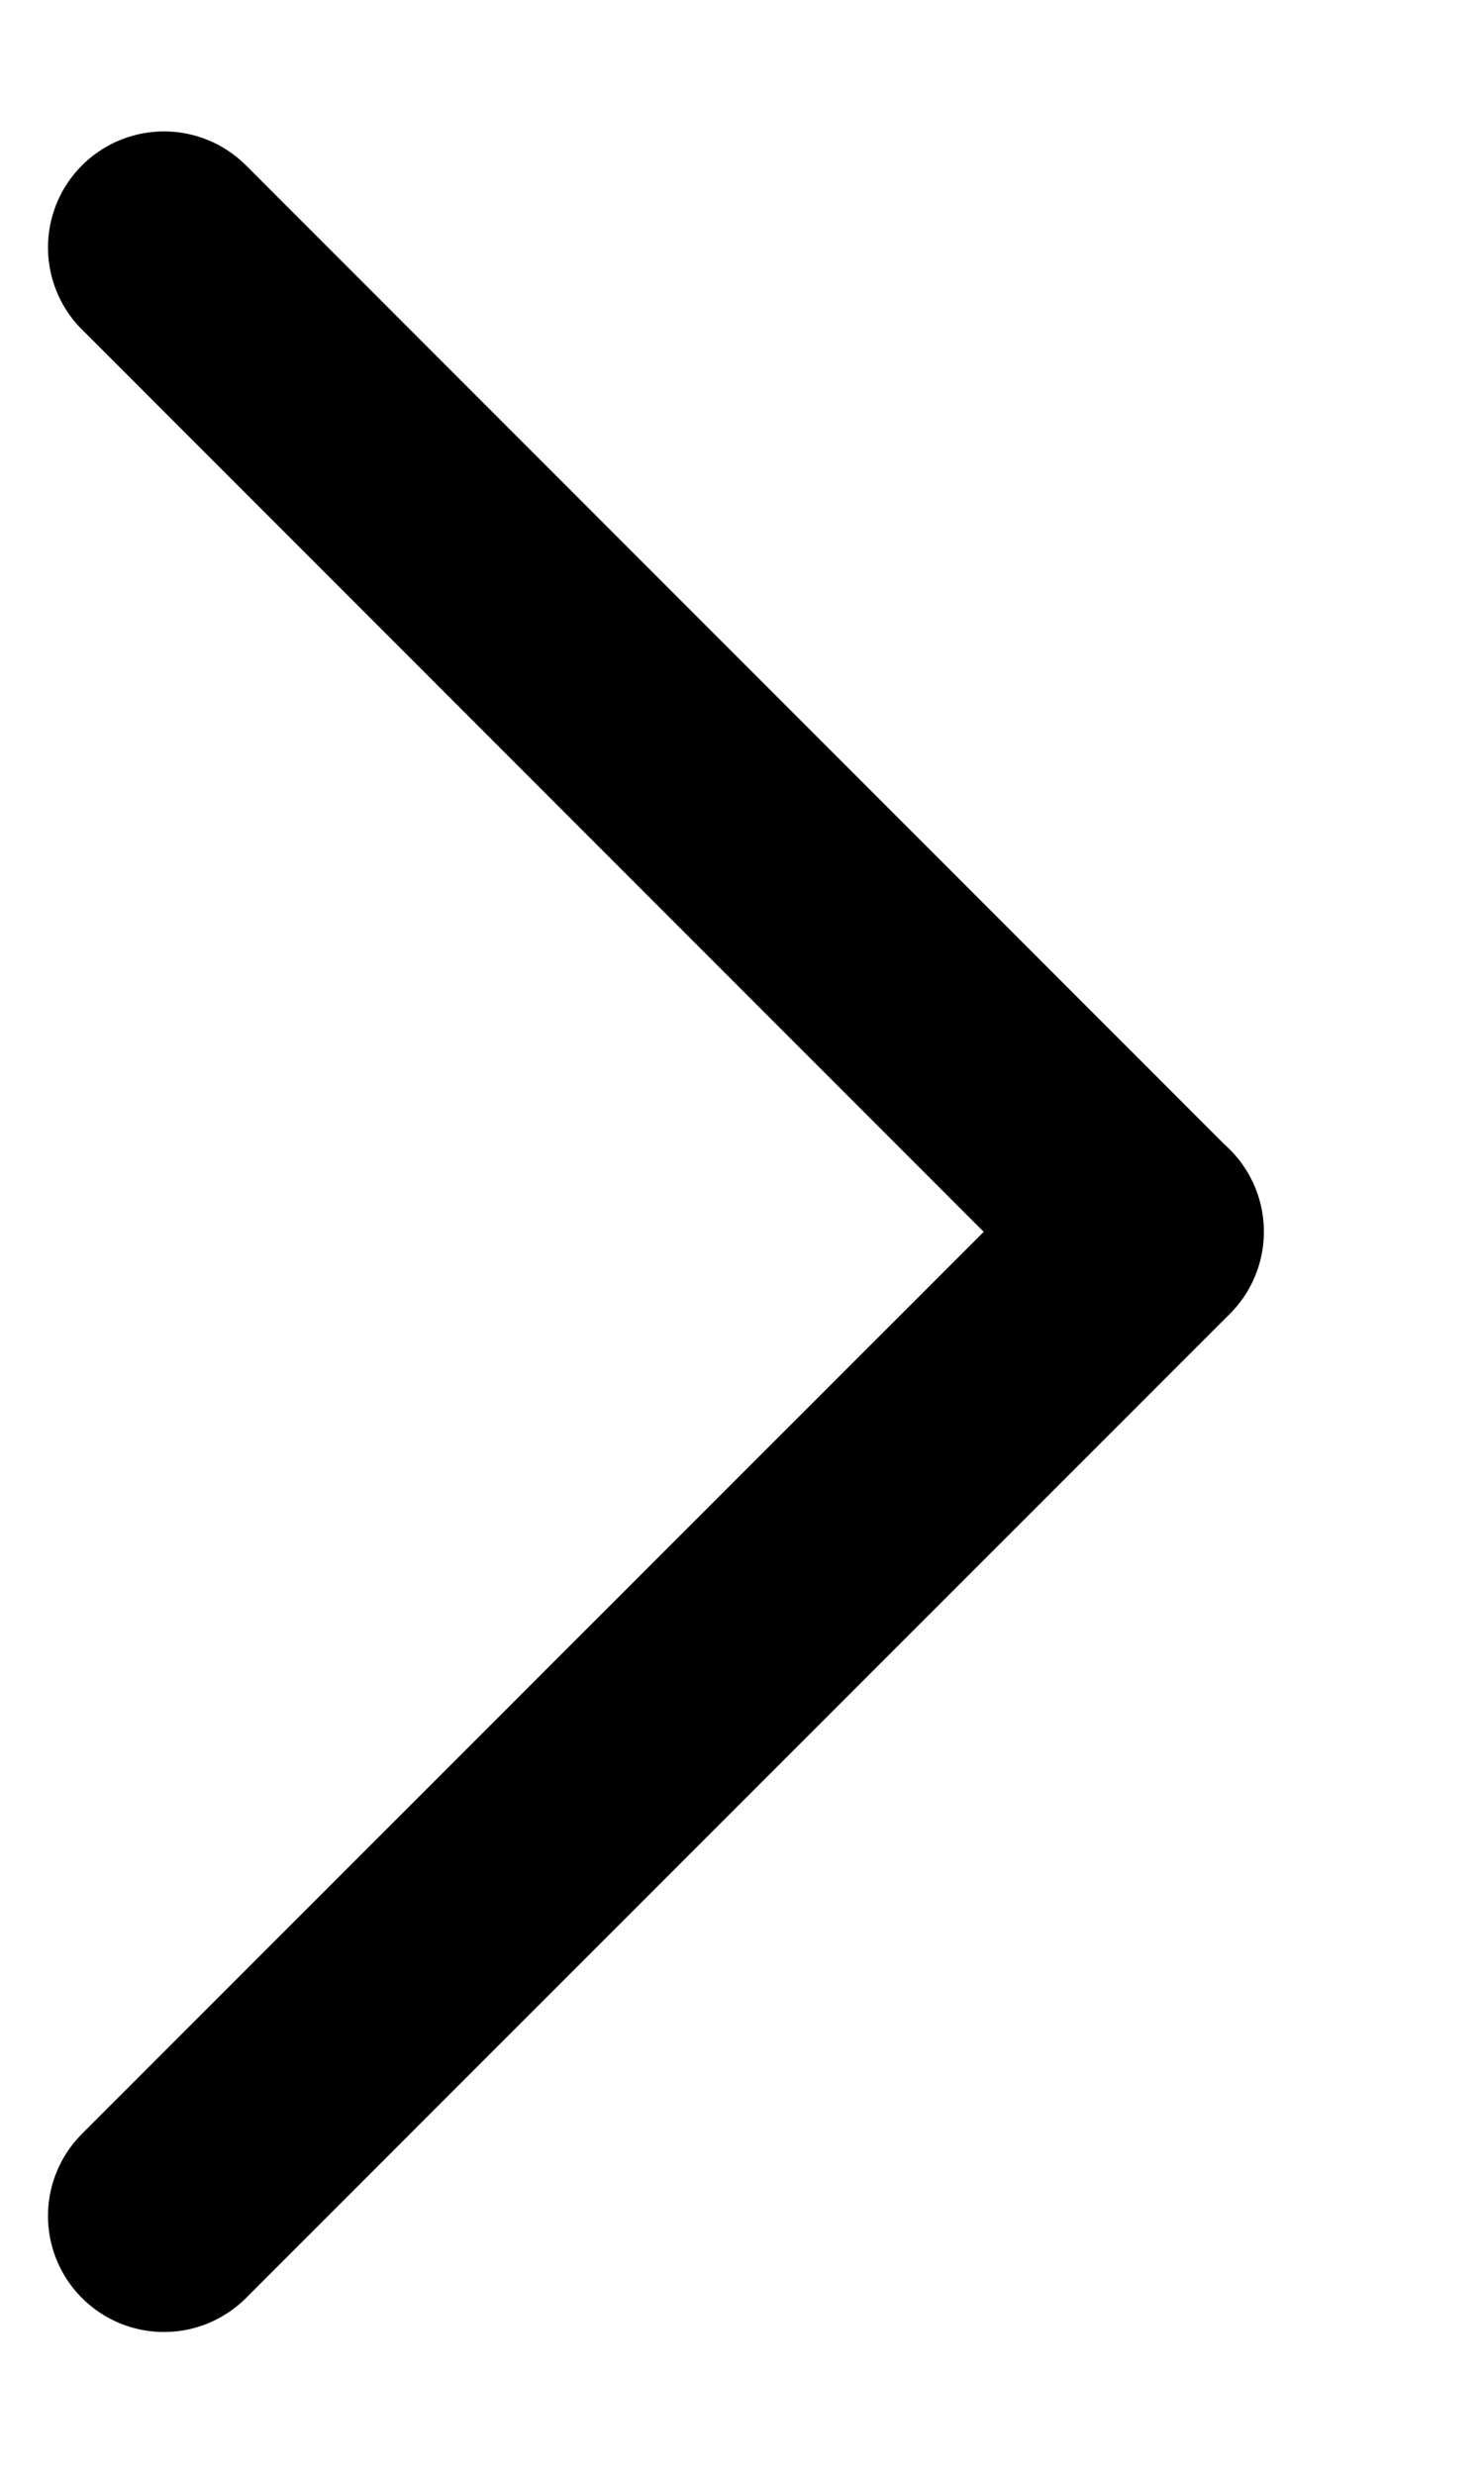
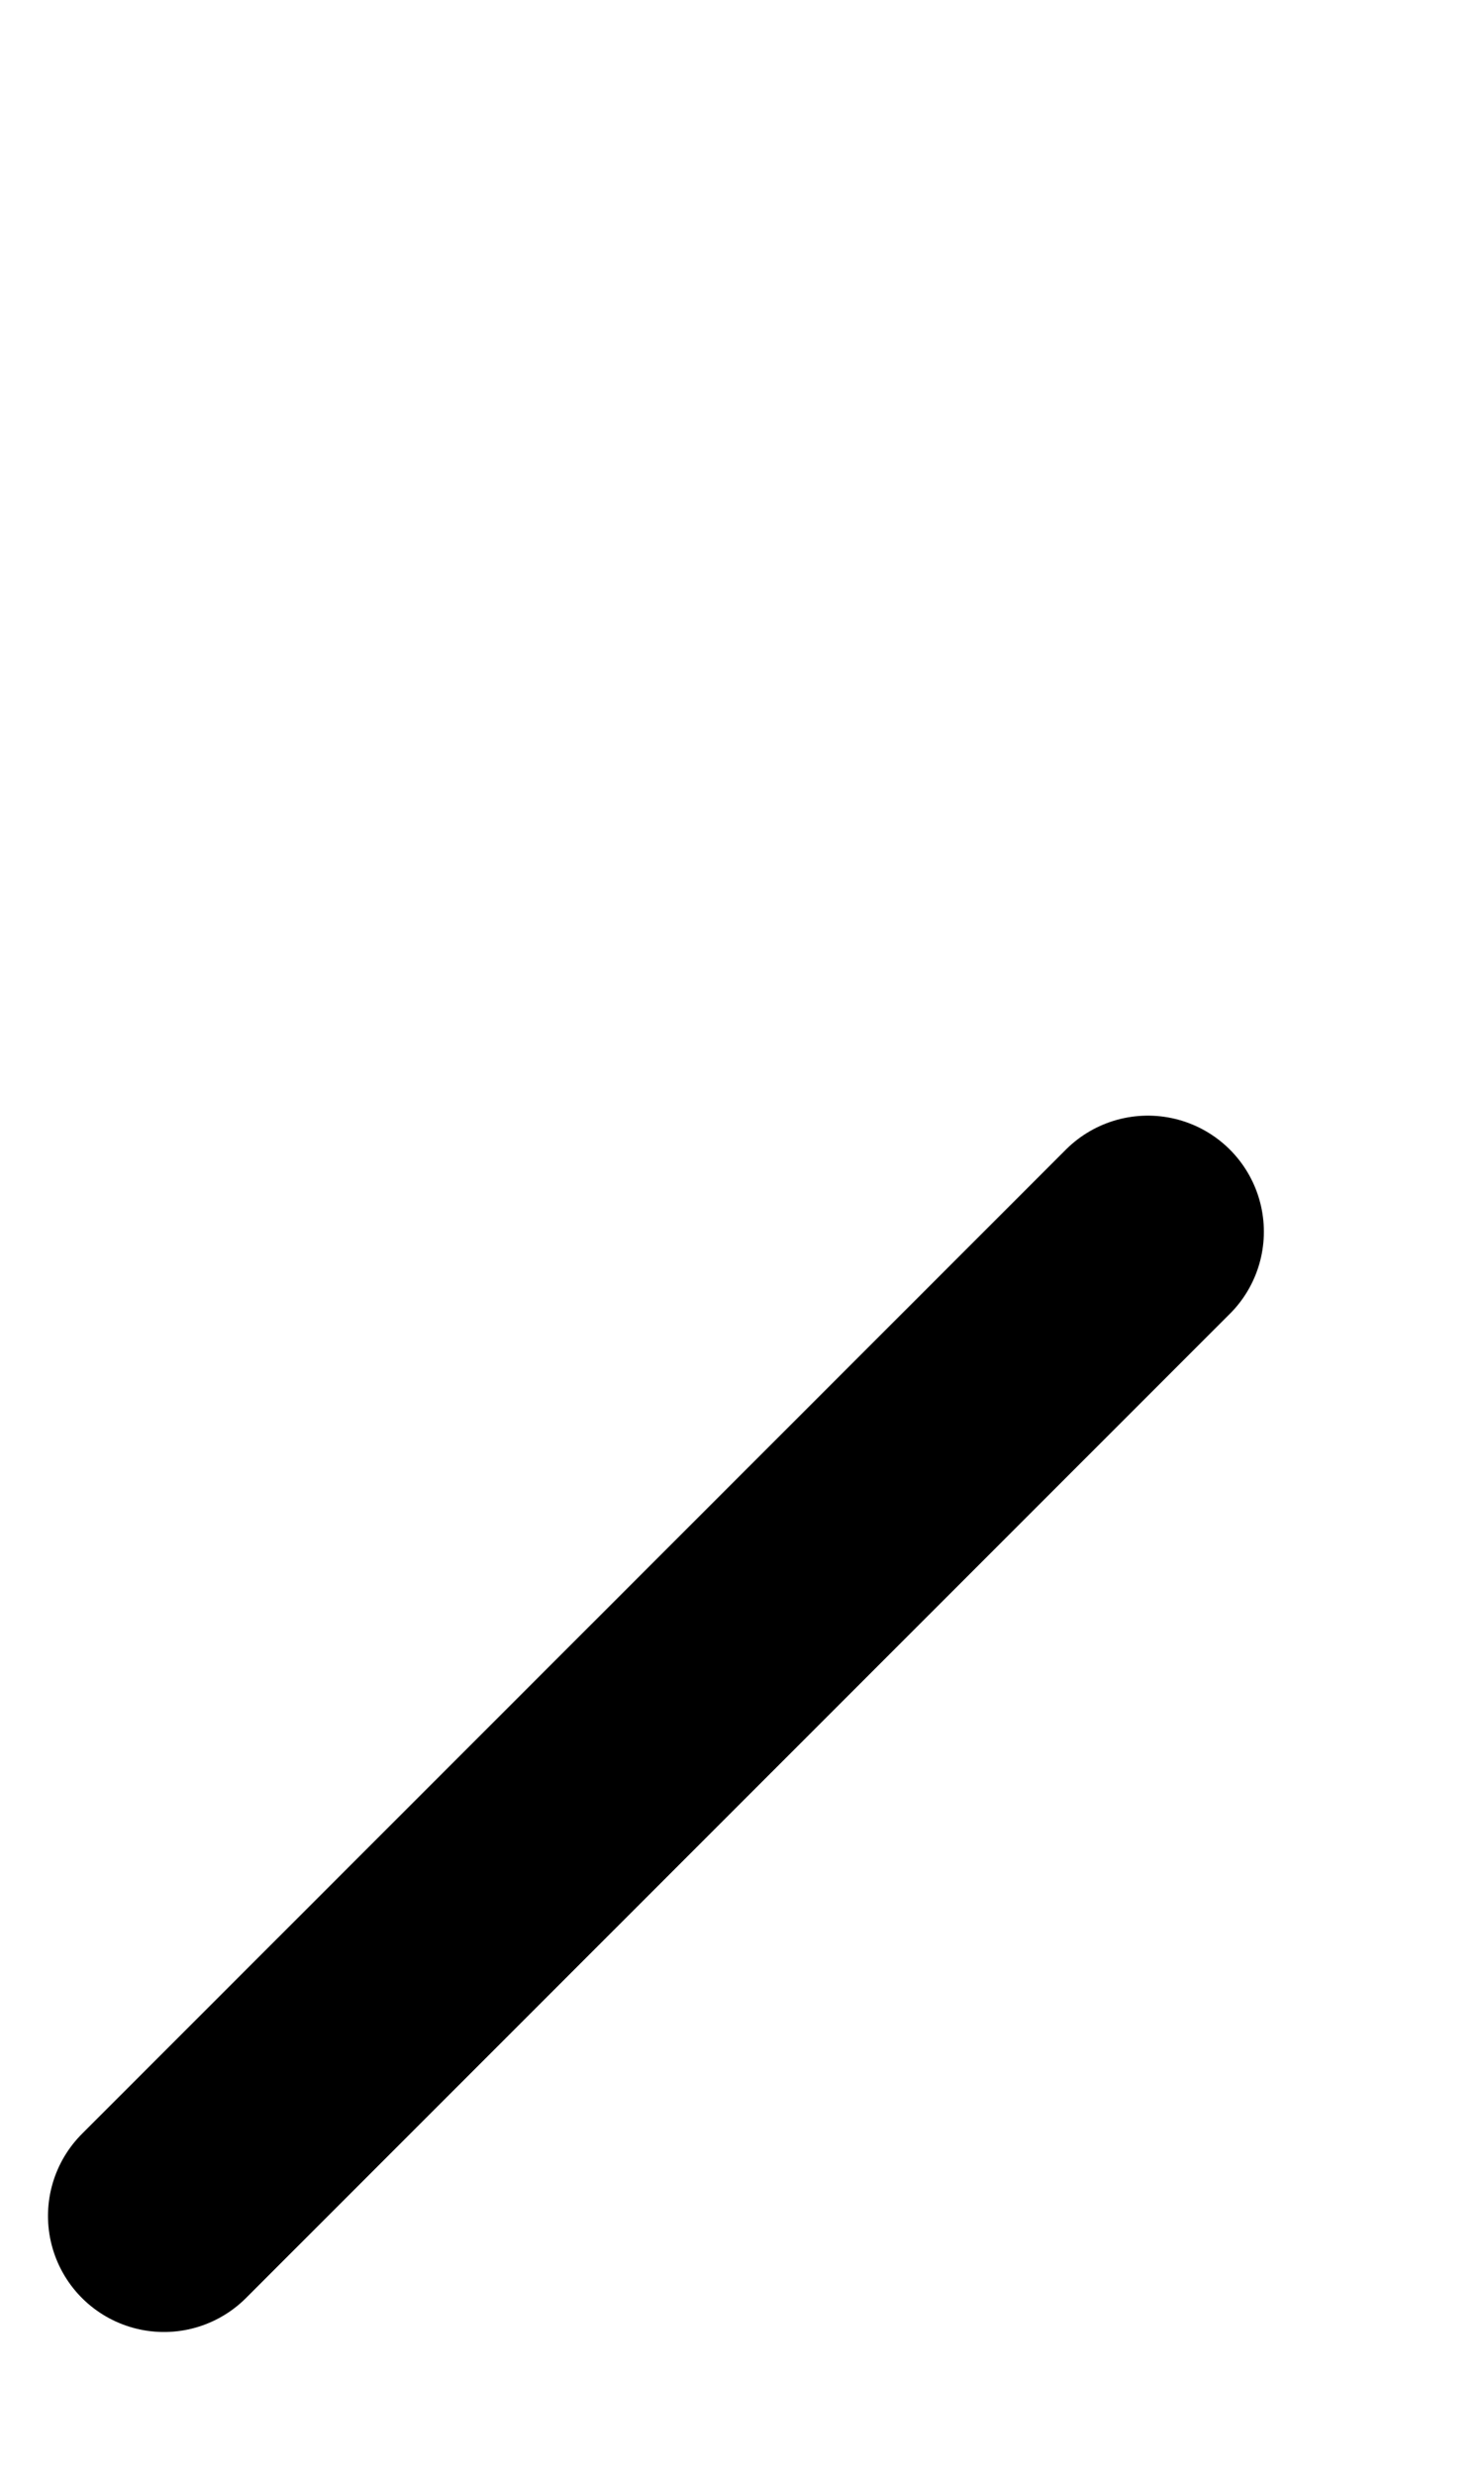
<svg xmlns="http://www.w3.org/2000/svg" width="6" height="10" viewBox="0 0 6 10" fill="none">
-   <line x1="0.663" y1="1" x2="4.64" y2="4.977" stroke="black" stroke-width="0.938" stroke-linecap="round" />
  <line x1="4.641" y1="4.977" x2="0.663" y2="8.954" stroke="black" stroke-width="0.938" stroke-linecap="round" />
</svg>